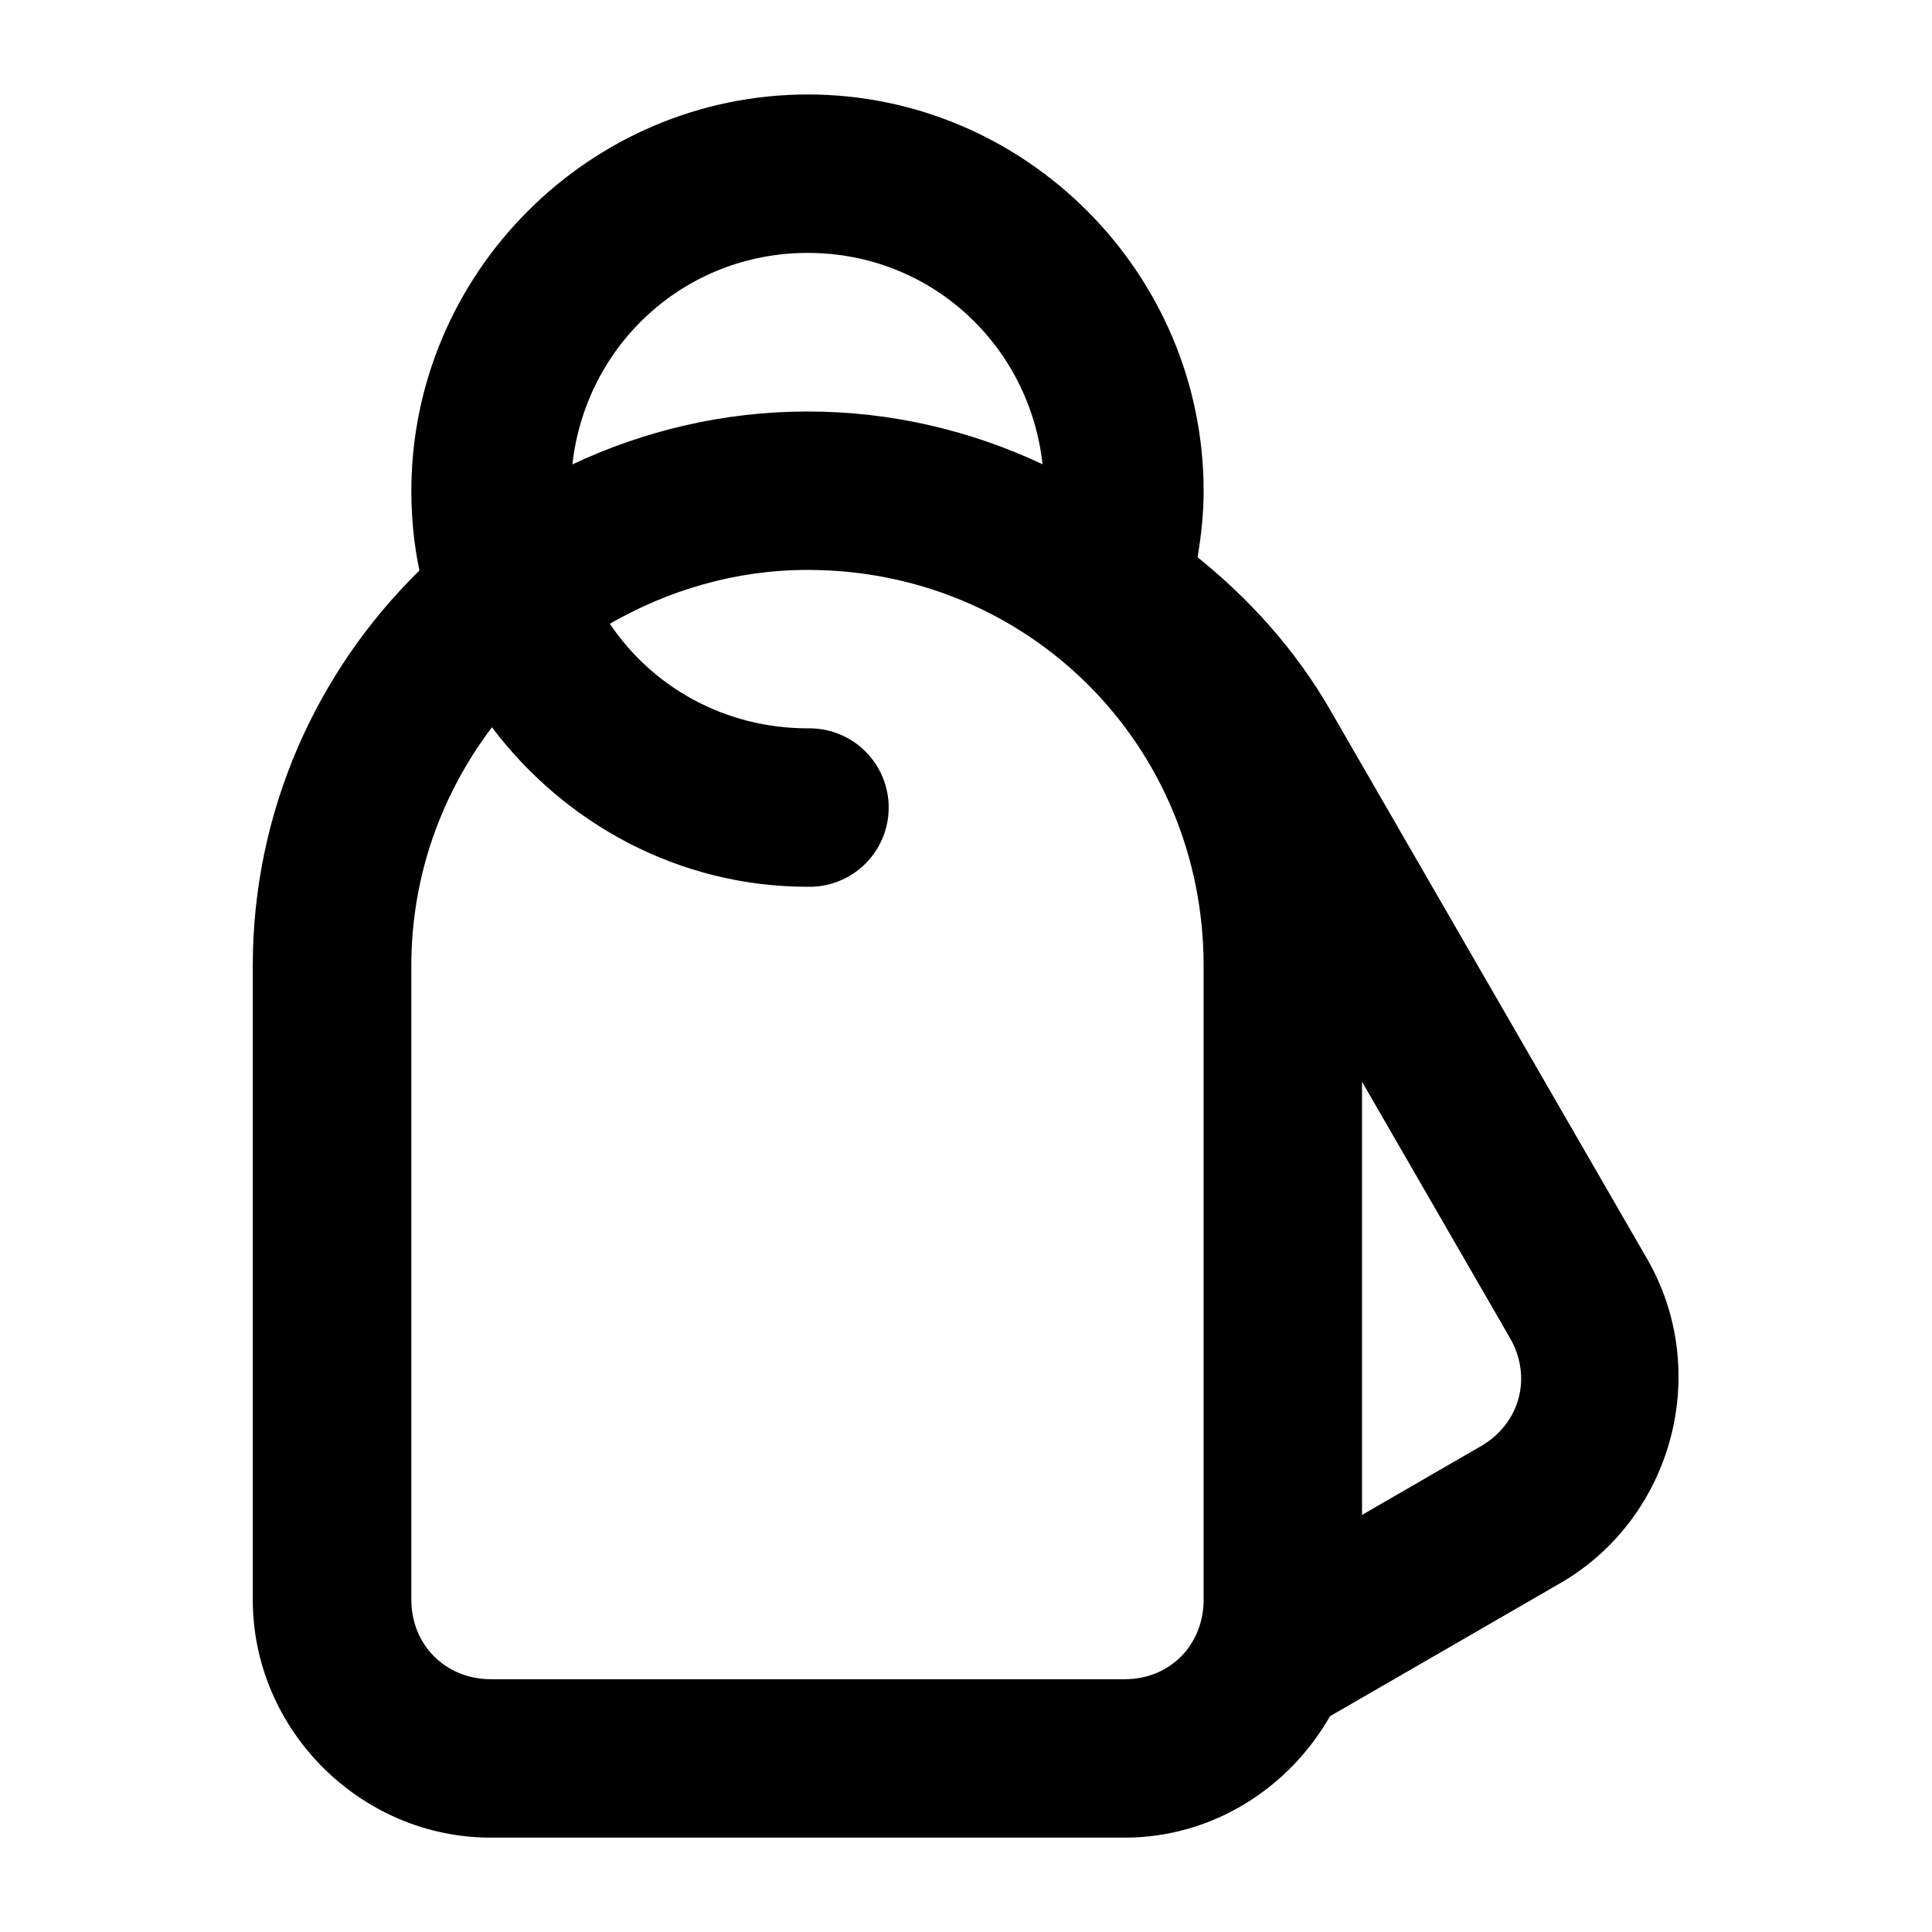
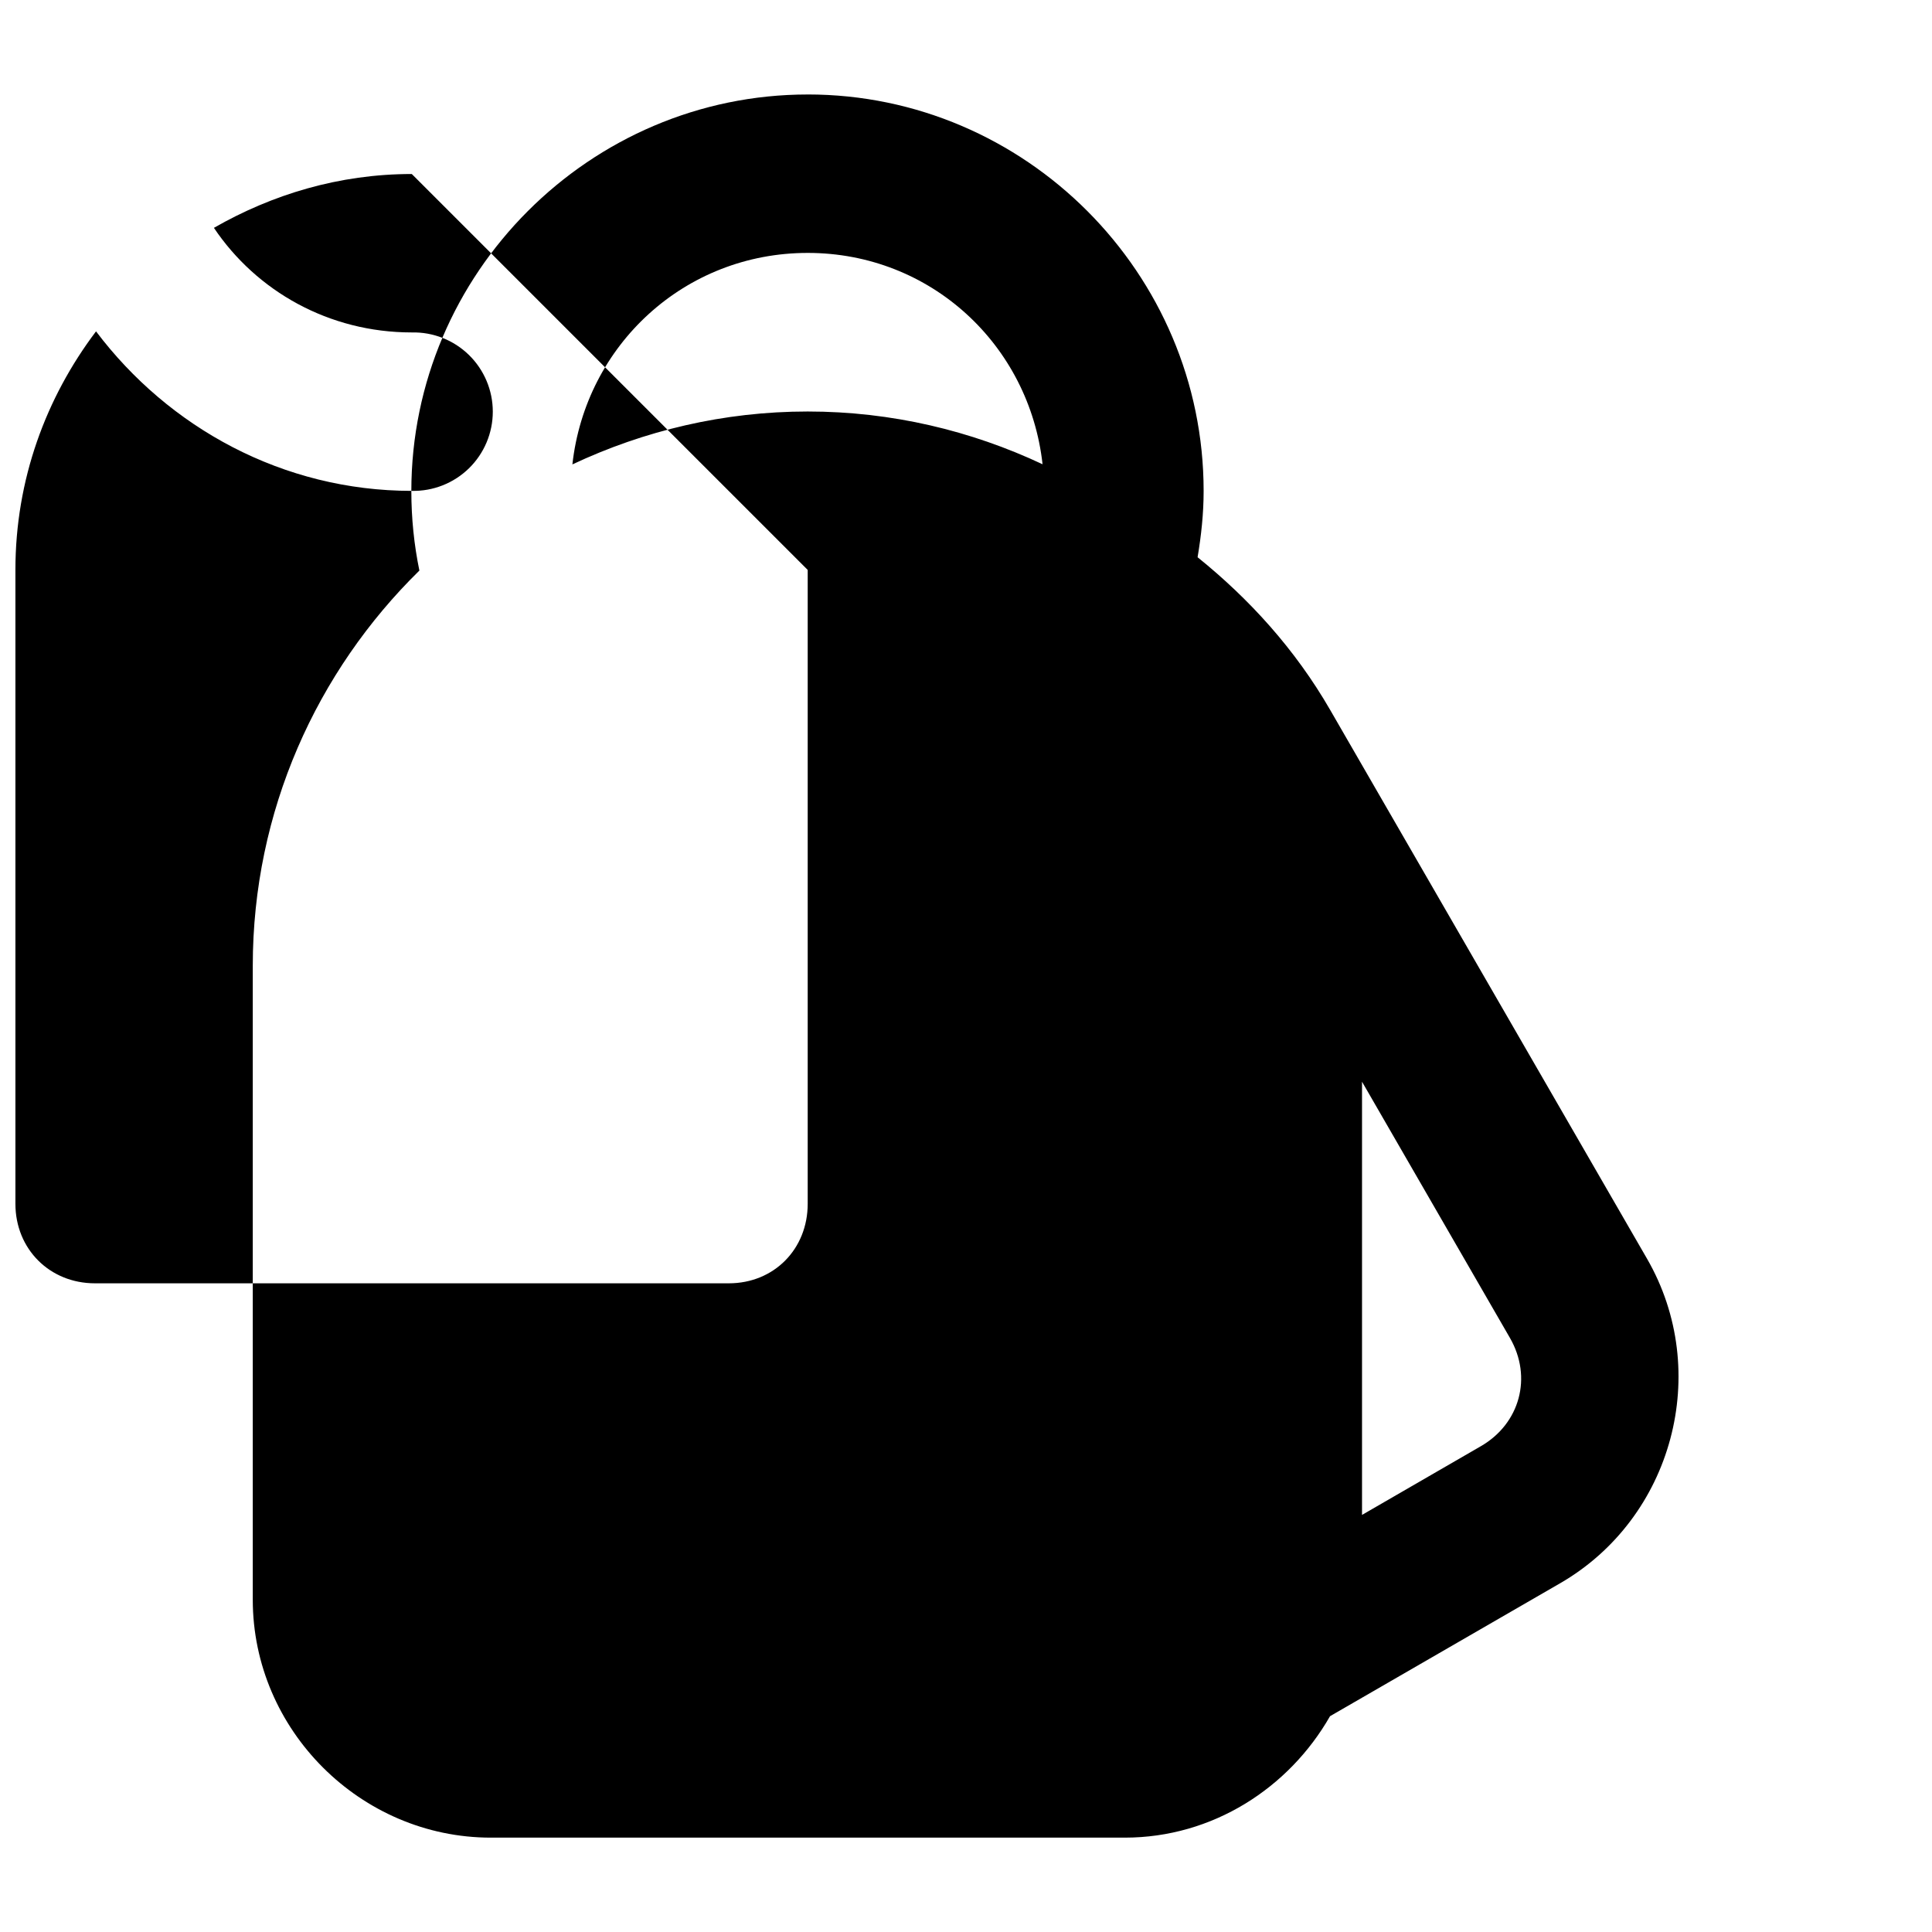
<svg xmlns="http://www.w3.org/2000/svg" fill="#000000" width="800px" height="800px" version="1.1" viewBox="144 144 512 512">
-   <path d="m358.05 169.04c-57.719 0-105.04 47.367-105.04 105.09 0 7.215 0.727 14.258 2.133 21.074-27.188 26.664-44.156 63.754-44.156 104.75v167.98c0 34.527 28.574 63.059 63.098 63.059h167.98c23.281 0 43.527-13.145 54.406-32.184l60.965-35.219c29.902-17.266 40.309-56.113 23.043-86.02l-83.969-145.43c-9.305-16.121-21.465-29.445-35.137-40.469 0.965-5.734 1.602-11.551 1.602-17.547 0-57.719-47.203-105.09-104.92-105.09zm0 41.984c32.602 0 58.734 24.402 62.238 56.008-18.926-8.895-39.969-13.98-62.238-13.98-22.309 0-43.391 5.098-62.359 14.02 3.504-31.625 29.746-56.047 62.359-56.047zm0 84.012c58.512 0 104.92 46.406 104.92 104.92v167.98c0 11.996-8.918 21.074-20.91 21.074h-167.98c-11.992 0-21.074-9.078-21.074-21.074v-167.98c0-23.977 8.109-45.672 21.363-63.223 19.227 25.496 49.492 42.273 83.68 42.273 5.648 0.125 11.113-2.031 15.152-5.981 4.039-3.949 6.316-9.363 6.316-15.012 0-5.652-2.277-11.062-6.316-15.016-4.039-3.949-9.504-6.106-15.152-5.977-21.945 0-41.156-10.926-52.438-27.719 15.441-8.844 33.16-14.266 52.438-14.266zm146.9 135.63 39.199 67.895c5.992 10.383 2.676 22.703-7.711 28.699l-31.488 18.207z" fill-rule="evenodd" />
+   <path d="m358.05 169.04c-57.719 0-105.04 47.367-105.04 105.09 0 7.215 0.727 14.258 2.133 21.074-27.188 26.664-44.156 63.754-44.156 104.75v167.98c0 34.527 28.574 63.059 63.098 63.059h167.98c23.281 0 43.527-13.145 54.406-32.184l60.965-35.219c29.902-17.266 40.309-56.113 23.043-86.02l-83.969-145.43c-9.305-16.121-21.465-29.445-35.137-40.469 0.965-5.734 1.602-11.551 1.602-17.547 0-57.719-47.203-105.09-104.92-105.09zm0 41.984c32.602 0 58.734 24.402 62.238 56.008-18.926-8.895-39.969-13.98-62.238-13.98-22.309 0-43.391 5.098-62.359 14.02 3.504-31.625 29.746-56.047 62.359-56.047zm0 84.012v167.98c0 11.996-8.918 21.074-20.91 21.074h-167.98c-11.992 0-21.074-9.078-21.074-21.074v-167.98c0-23.977 8.109-45.672 21.363-63.223 19.227 25.496 49.492 42.273 83.68 42.273 5.648 0.125 11.113-2.031 15.152-5.981 4.039-3.949 6.316-9.363 6.316-15.012 0-5.652-2.277-11.062-6.316-15.016-4.039-3.949-9.504-6.106-15.152-5.977-21.945 0-41.156-10.926-52.438-27.719 15.441-8.844 33.16-14.266 52.438-14.266zm146.9 135.63 39.199 67.895c5.992 10.383 2.676 22.703-7.711 28.699l-31.488 18.207z" fill-rule="evenodd" />
</svg>